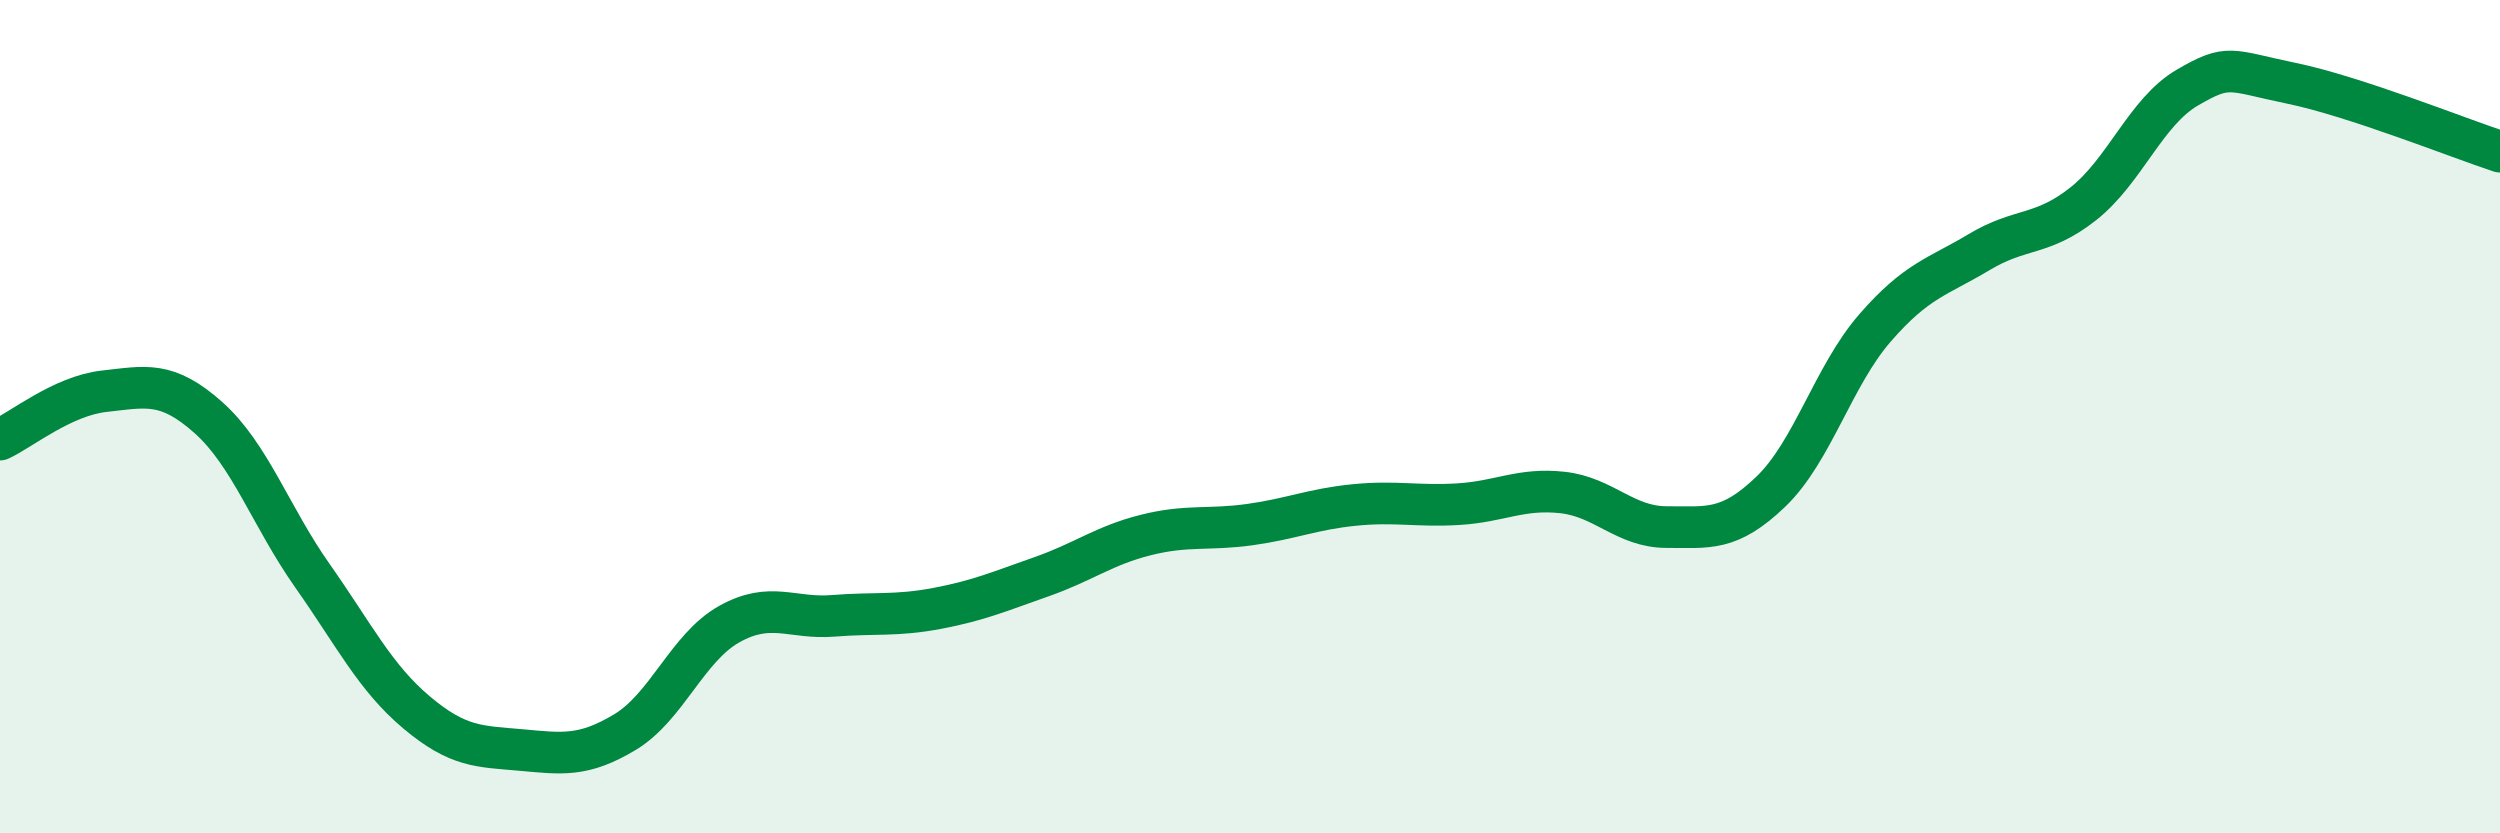
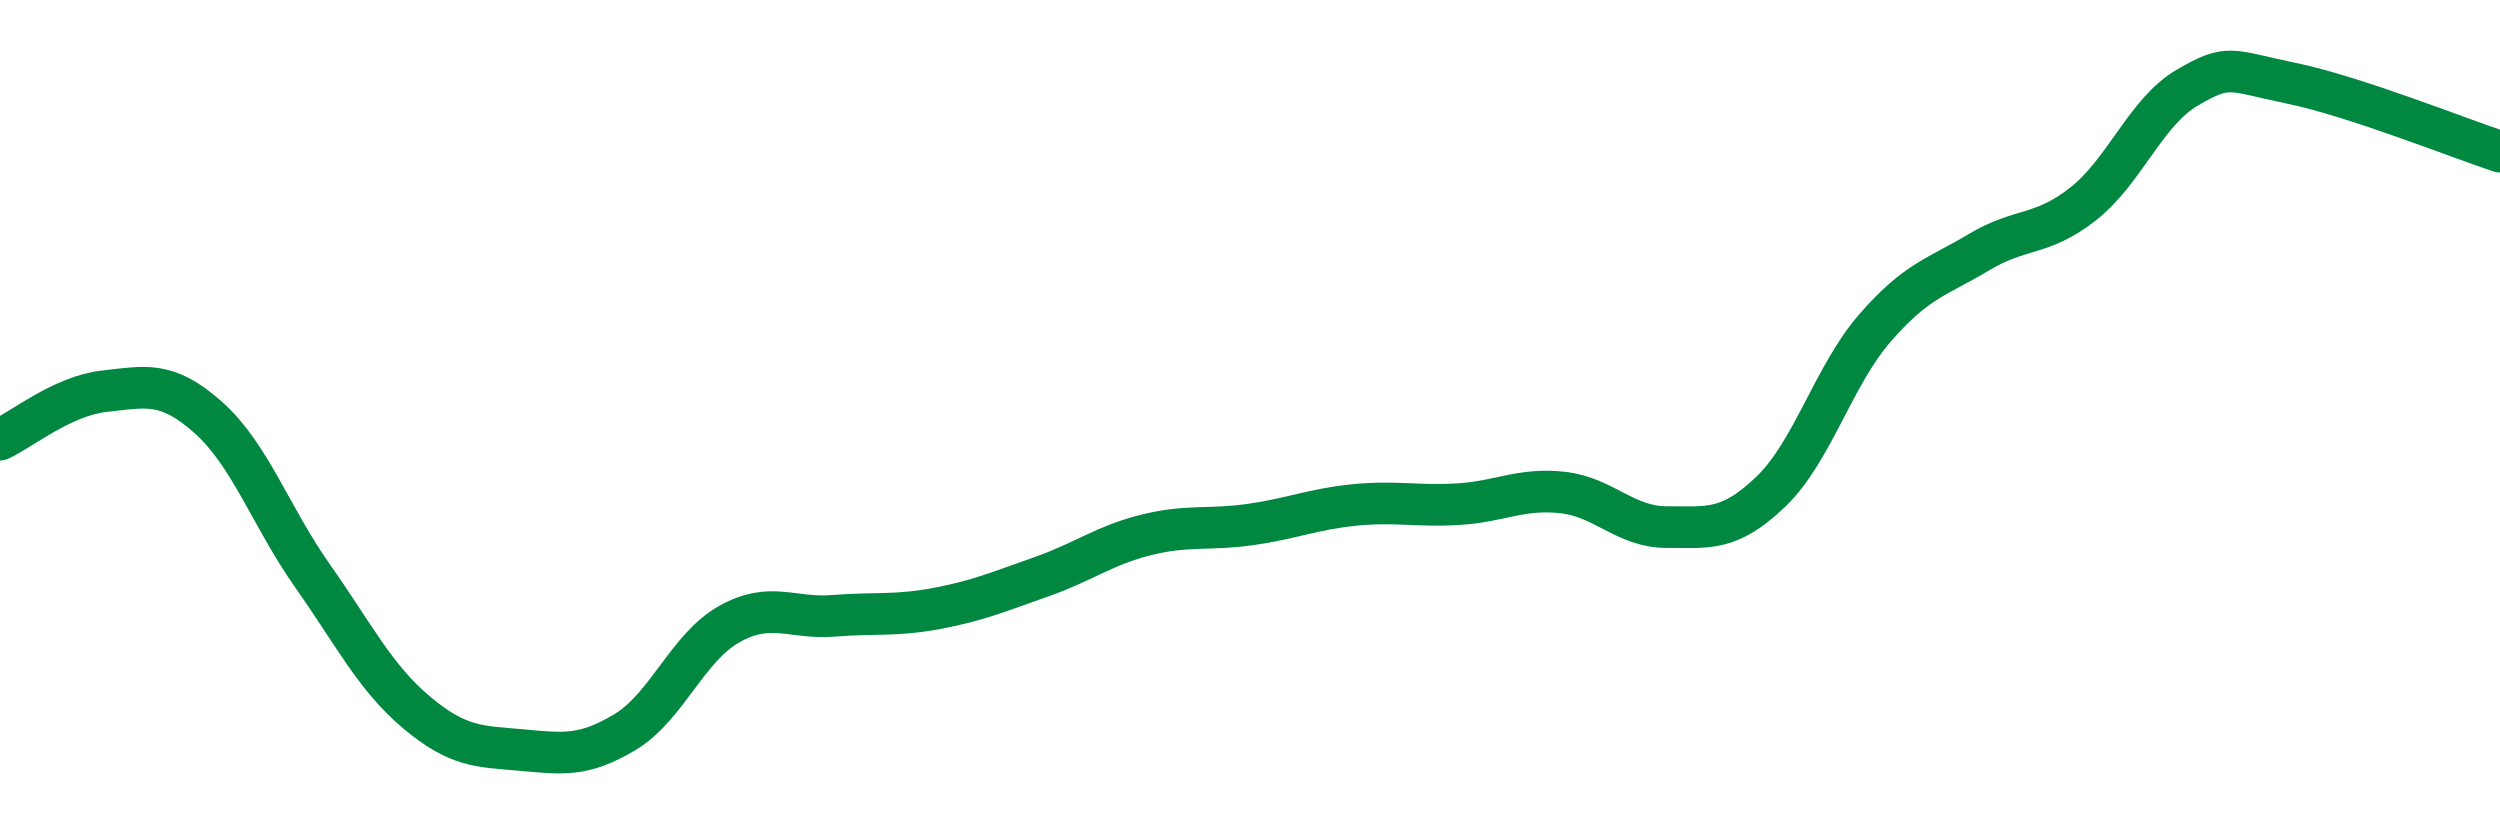
<svg xmlns="http://www.w3.org/2000/svg" width="60" height="20" viewBox="0 0 60 20">
-   <path d="M 0,10.55 C 0.5,10.32 1.5,9.5 2.5,9.39 C 3.5,9.28 4,9.13 5,10.02 C 6,10.91 6.5,12.4 7.5,13.82 C 8.5,15.24 9,16.26 10,17.1 C 11,17.94 11.5,17.91 12.5,18 C 13.5,18.09 14,18.17 15,17.57 C 16,16.97 16.5,15.54 17.5,14.98 C 18.5,14.42 19,14.86 20,14.78 C 21,14.7 21.5,14.79 22.5,14.6 C 23.5,14.41 24,14.19 25,13.84 C 26,13.49 26.5,13.09 27.5,12.84 C 28.5,12.59 29,12.73 30,12.59 C 31,12.45 31.5,12.22 32.5,12.12 C 33.5,12.02 34,12.16 35,12.1 C 36,12.04 36.5,11.71 37.5,11.82 C 38.5,11.93 39,12.65 40,12.65 C 41,12.65 41.5,12.76 42.5,11.8 C 43.5,10.84 44,9.02 45,7.87 C 46,6.72 46.5,6.65 47.5,6.05 C 48.5,5.45 49,5.68 50,4.89 C 51,4.1 51.5,2.68 52.5,2.1 C 53.5,1.52 53.5,1.69 55,2 C 56.5,2.31 59,3.31 60,3.64L60 20L0 20Z" fill="#008740" opacity="0.1" stroke-linecap="round" stroke-linejoin="round" />
  <path d="M 0,10.55 C 0.5,10.32 1.5,9.5 2.5,9.39 C 3.5,9.28 4,9.13 5,10.02 C 6,10.91 6.5,12.4 7.5,13.82 C 8.5,15.24 9,16.26 10,17.1 C 11,17.94 11.5,17.91 12.5,18 C 13.5,18.09 14,18.17 15,17.57 C 16,16.97 16.5,15.54 17.5,14.98 C 18.5,14.42 19,14.86 20,14.78 C 21,14.7 21.5,14.79 22.5,14.6 C 23.5,14.41 24,14.19 25,13.84 C 26,13.49 26.5,13.09 27.5,12.84 C 28.5,12.59 29,12.73 30,12.59 C 31,12.45 31.5,12.22 32.5,12.12 C 33.5,12.02 34,12.16 35,12.1 C 36,12.04 36.5,11.71 37.5,11.82 C 38.5,11.93 39,12.65 40,12.65 C 41,12.65 41.5,12.76 42.5,11.8 C 43.5,10.84 44,9.02 45,7.87 C 46,6.72 46.5,6.65 47.5,6.05 C 48.5,5.45 49,5.68 50,4.89 C 51,4.1 51.5,2.68 52.5,2.1 C 53.5,1.52 53.5,1.69 55,2 C 56.5,2.31 59,3.31 60,3.64" stroke="#008740" stroke-width="1" fill="none" stroke-linecap="round" stroke-linejoin="round" />
</svg>